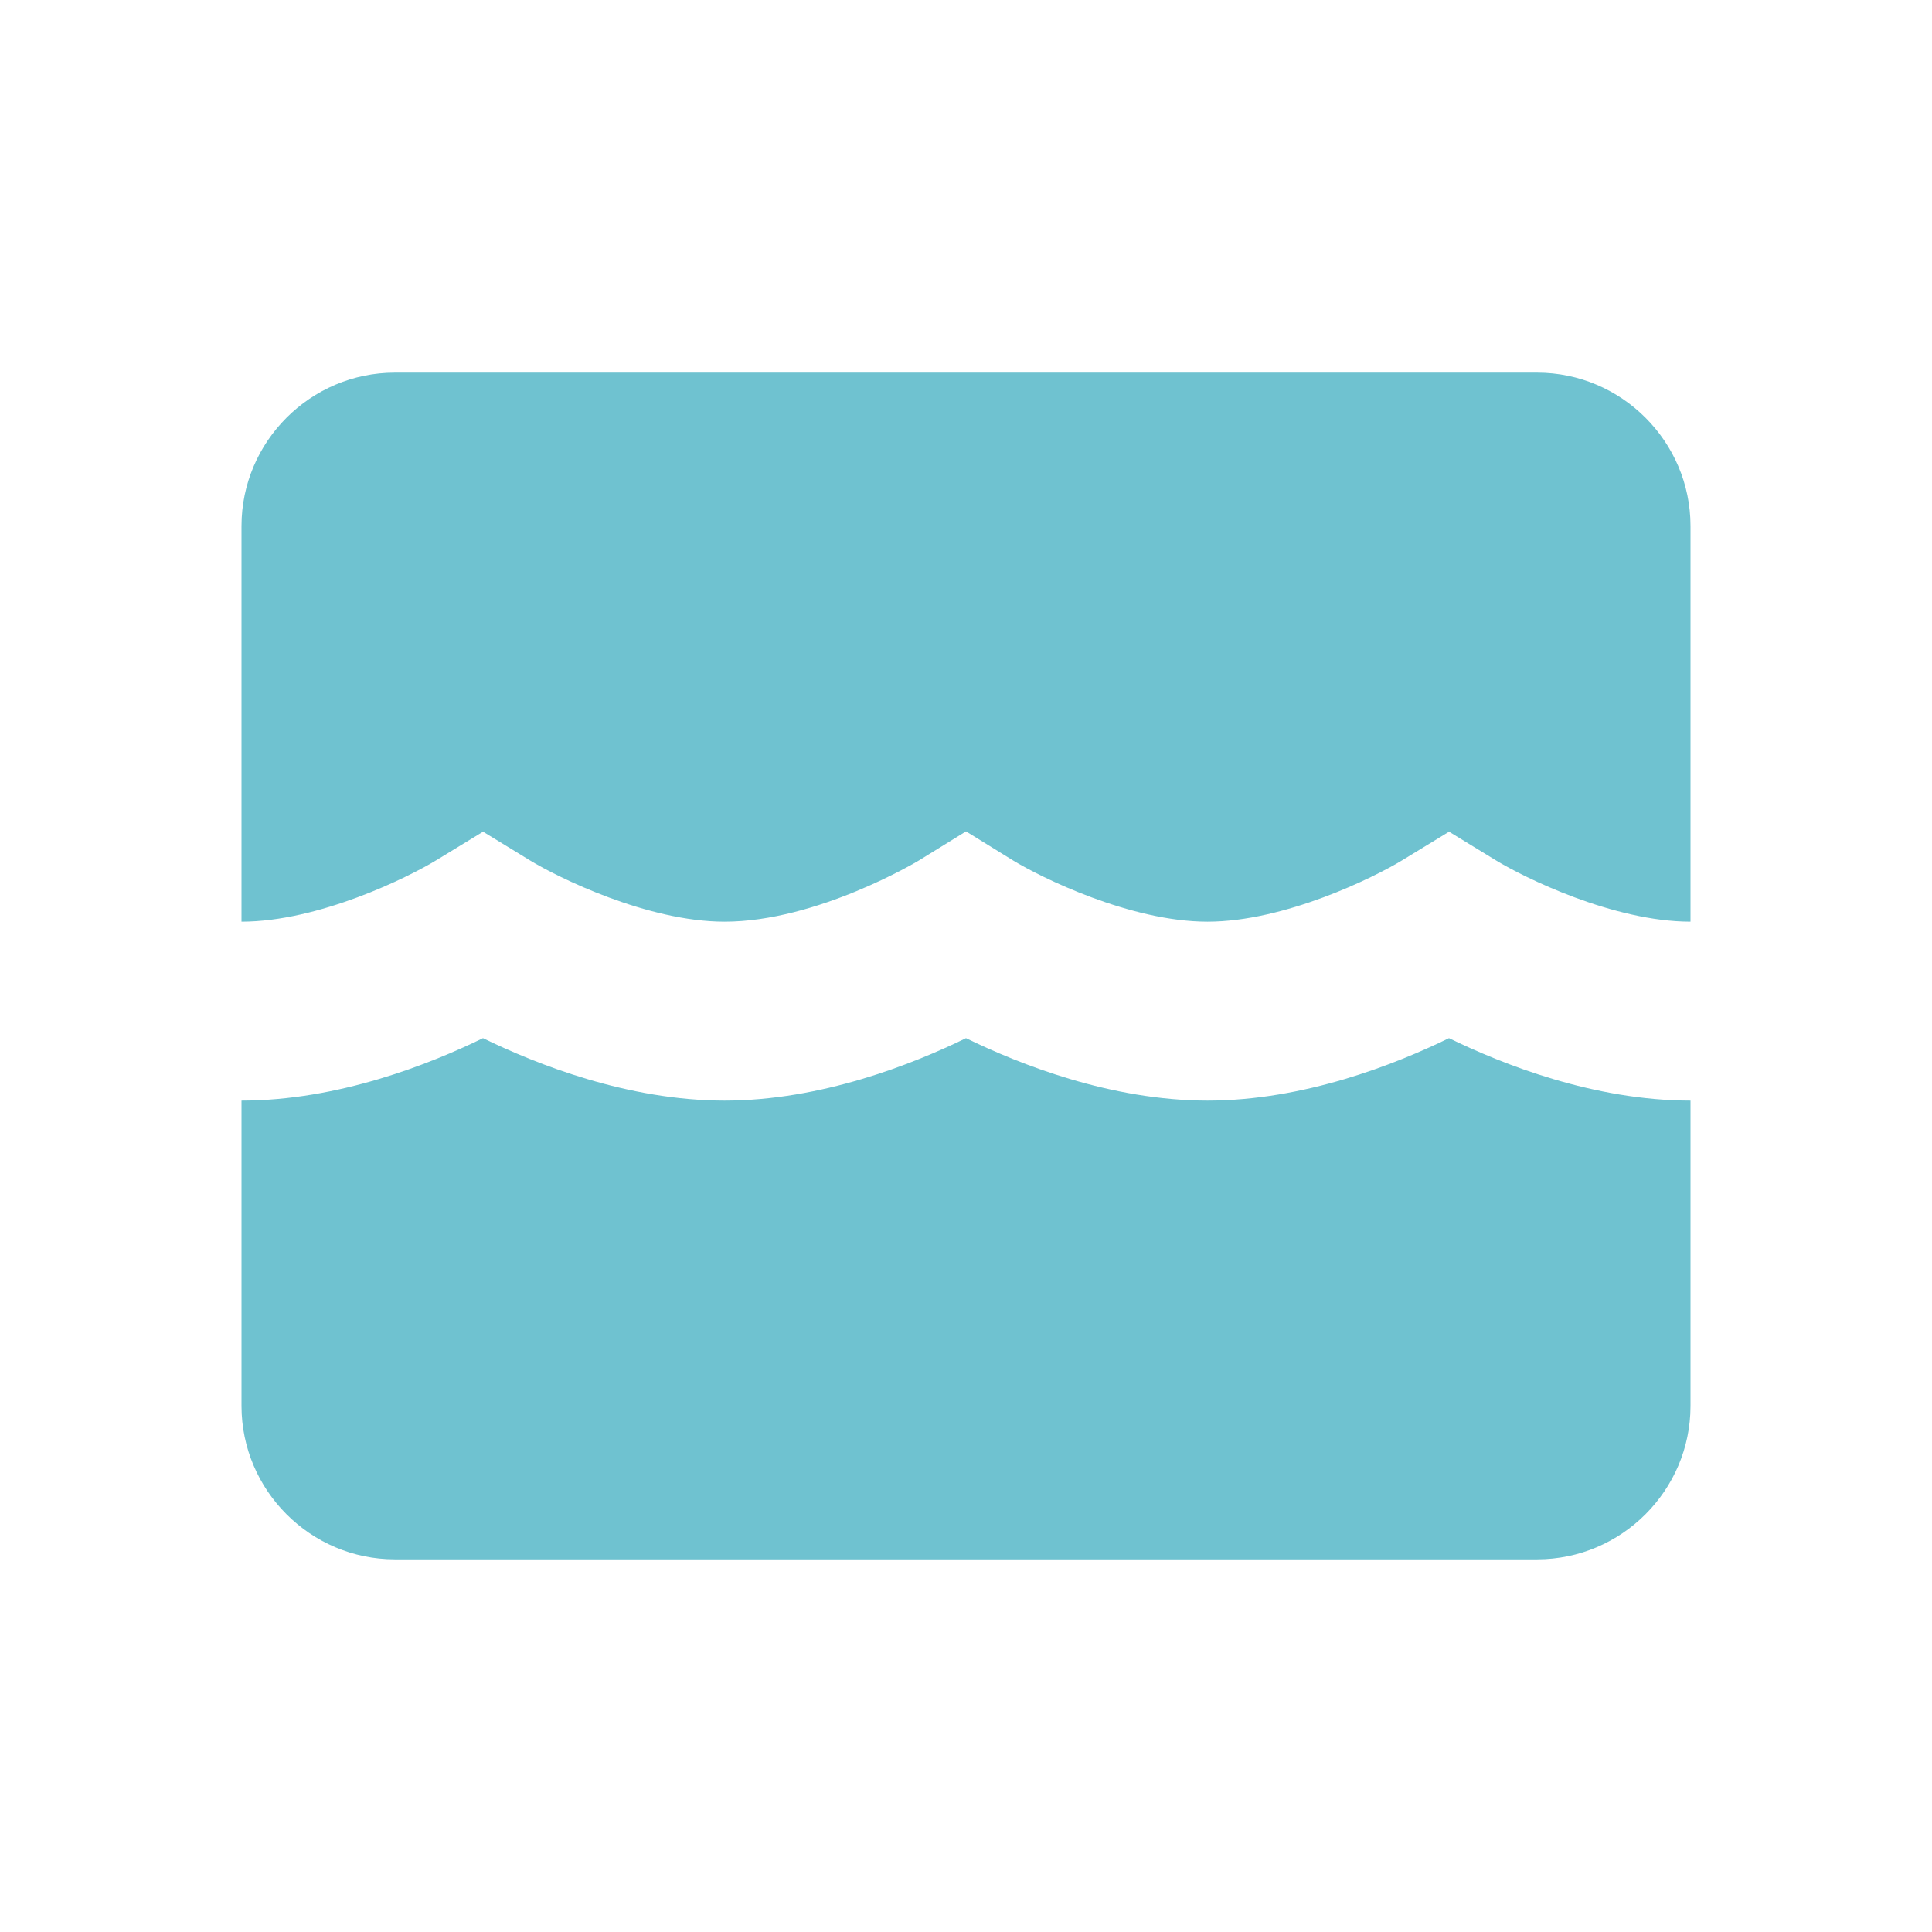
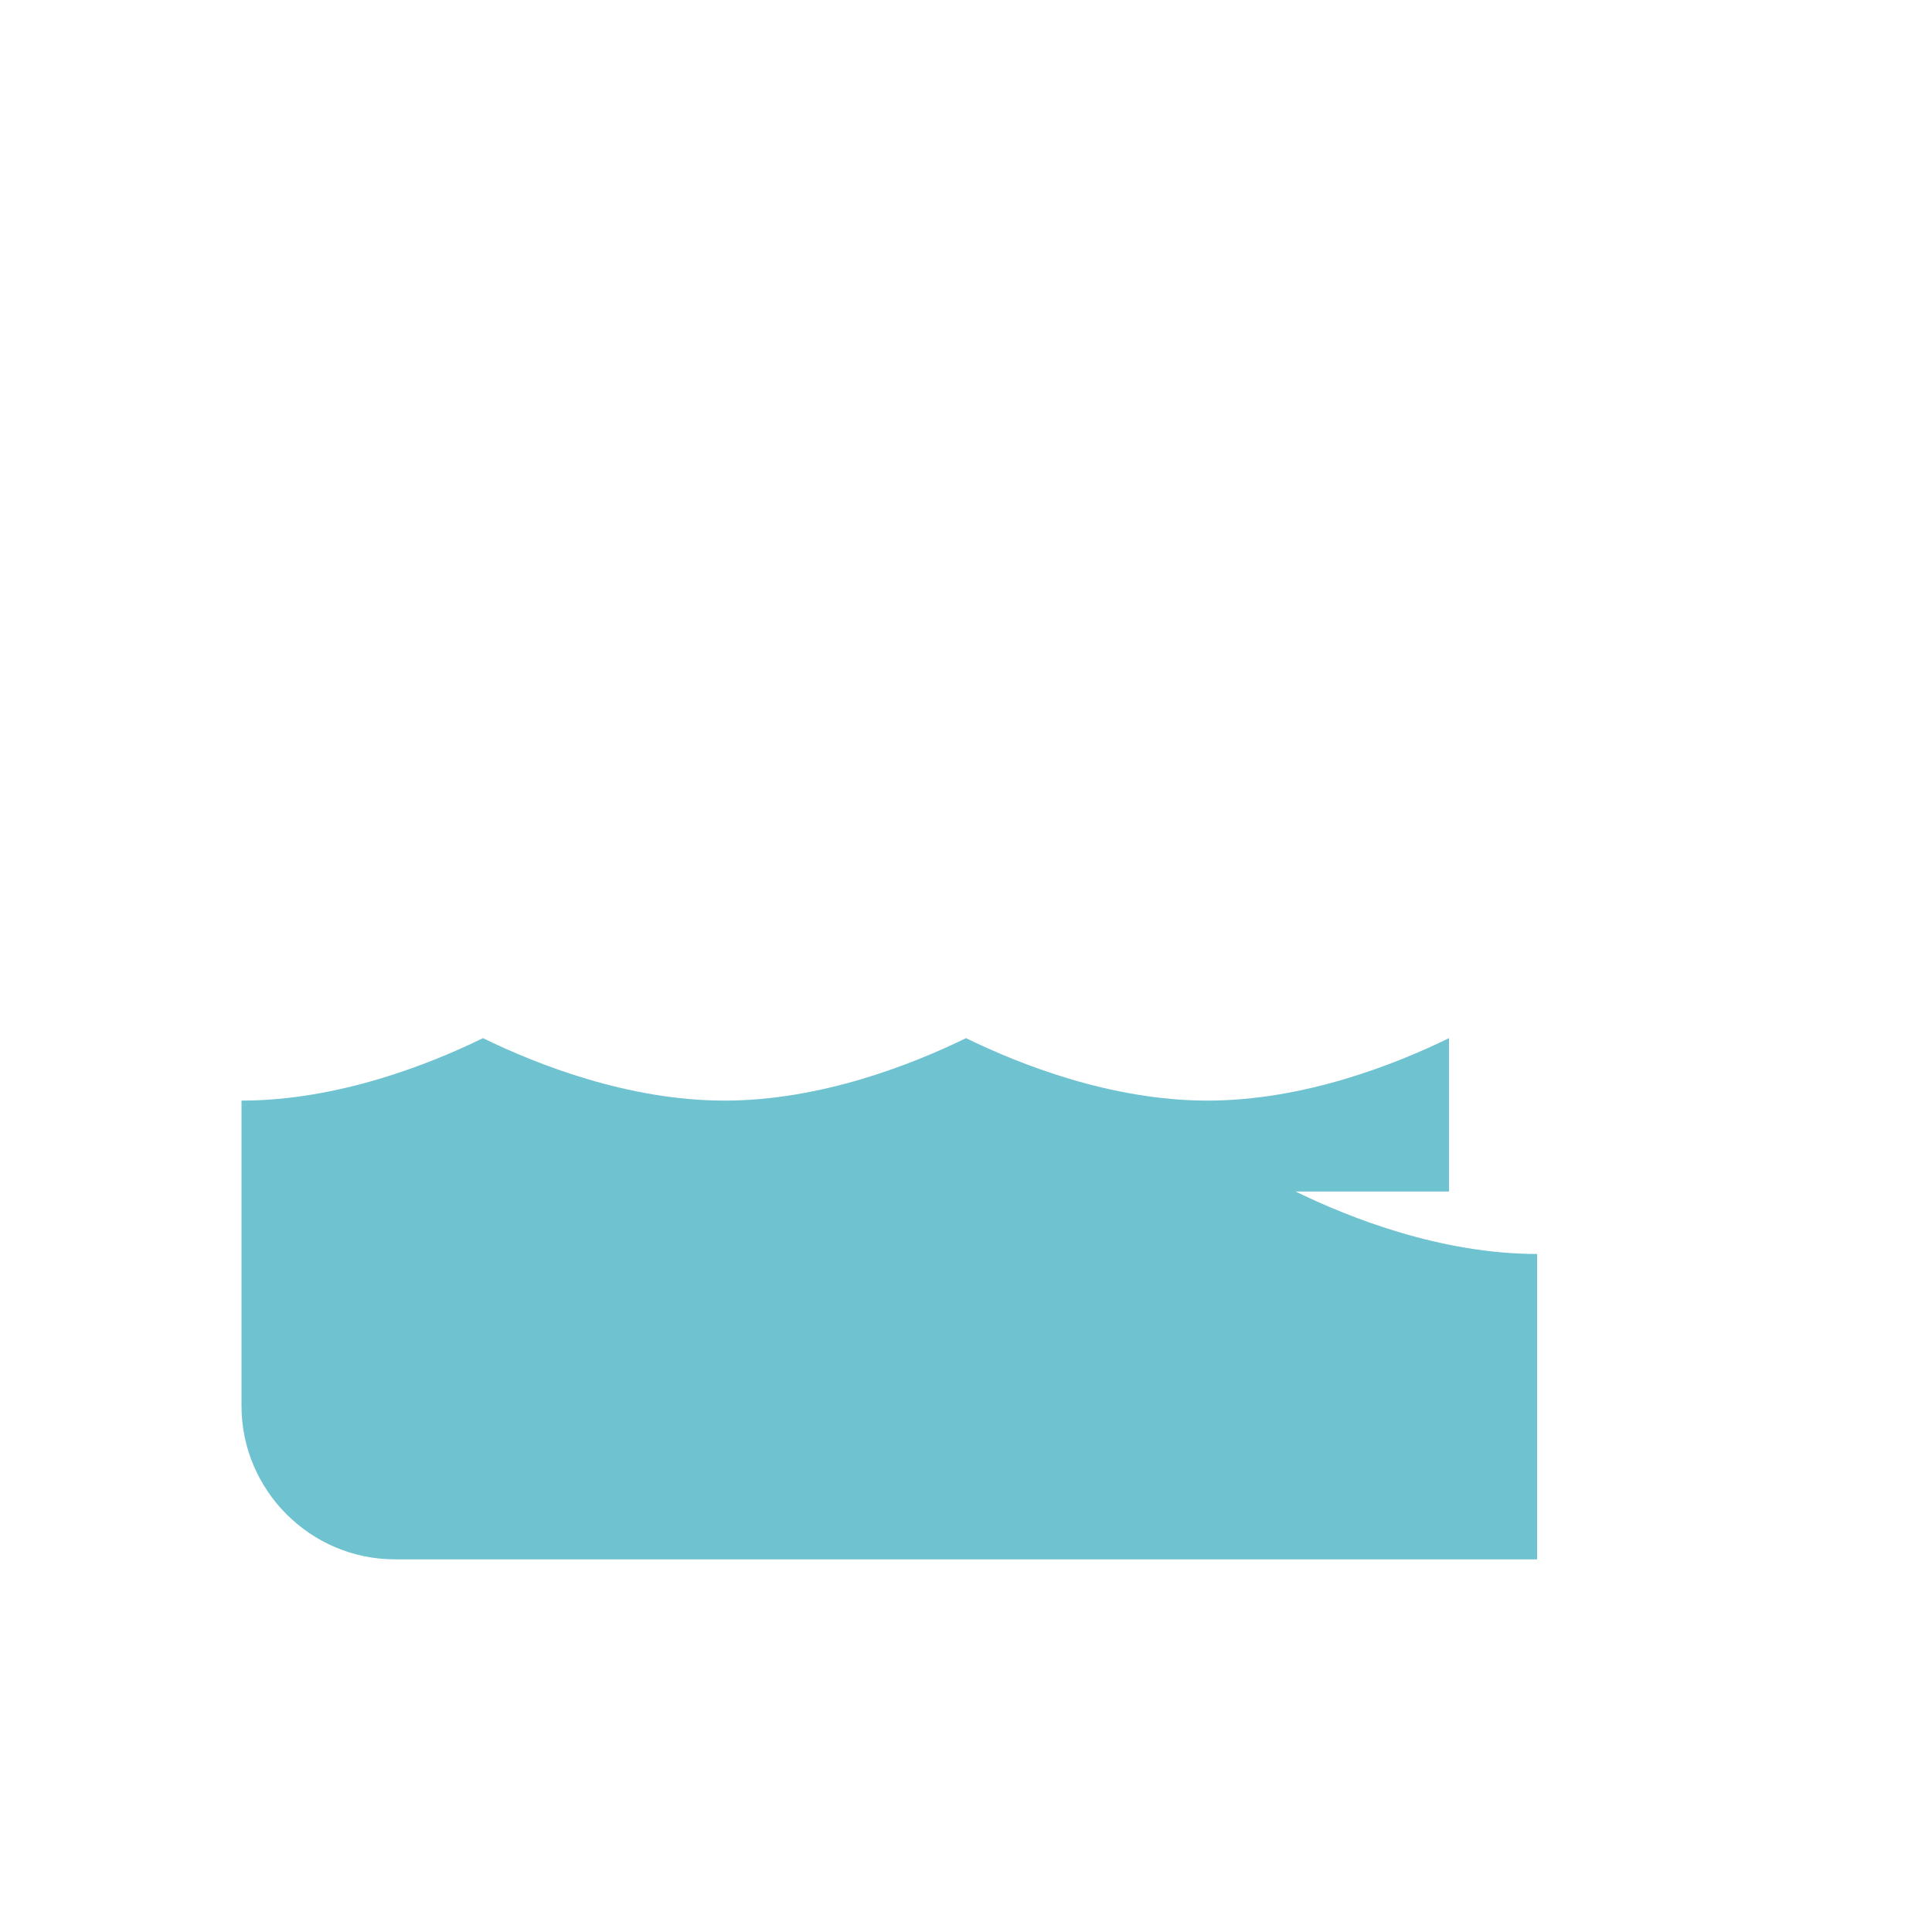
<svg xmlns="http://www.w3.org/2000/svg" version="1.1" id="Layer_1" x="0px" y="0px" viewBox="0 0 512 512" style="enable-background:new 0 0 512 512;" xml:space="preserve">
  <style type="text/css">
	.st0{fill:#6FC2D0;}
</style>
-   <path class="st0" d="M383.996,275.121c-14.197,6.938-38.478,16.551-63.998,16.551  s-49.801-9.613-64-16.551c-14.197,6.938-38.477,16.551-63.996,16.551  c-25.523,0-49.805-9.615-64.005-16.551c-14.197,6.938-38.477,16.551-63.996,16.551  v80.925c0,22.354,18.29,40.644,40.644,40.644h302.712  c22.354,0,40.644-18.289,40.644-40.644v-80.925c-25.522,0-49.804-9.615-64.004-16.551  H383.996z" />
-   <path class="st0" d="M115.591,227.991l12.424-7.581l12.44,7.613  c7.361,4.49,31.088,16.229,51.547,16.229c24.578,0,51.273-16.065,51.535-16.227  l12.461-7.698l12.459,7.697c7.361,4.49,31.086,16.229,51.541,16.229  s44.178-11.739,51.593-16.262l12.425-7.581l12.44,7.613  c7.361,4.49,31.087,16.228,51.544,16.229V139.401  c0-22.354-18.289-40.644-40.644-40.644H104.644c-22.354,0-40.644,18.29-40.644,40.644  v104.851c20.454,0,44.177-11.739,51.591-16.262L115.591,227.991z" />
+   <path class="st0" d="M383.996,275.121c-14.197,6.938-38.478,16.551-63.998,16.551  s-49.801-9.613-64-16.551c-14.197,6.938-38.477,16.551-63.996,16.551  c-25.523,0-49.805-9.615-64.005-16.551c-14.197,6.938-38.477,16.551-63.996,16.551  v80.925c0,22.354,18.29,40.644,40.644,40.644h302.712  v-80.925c-25.522,0-49.804-9.615-64.004-16.551  H383.996z" />
</svg>